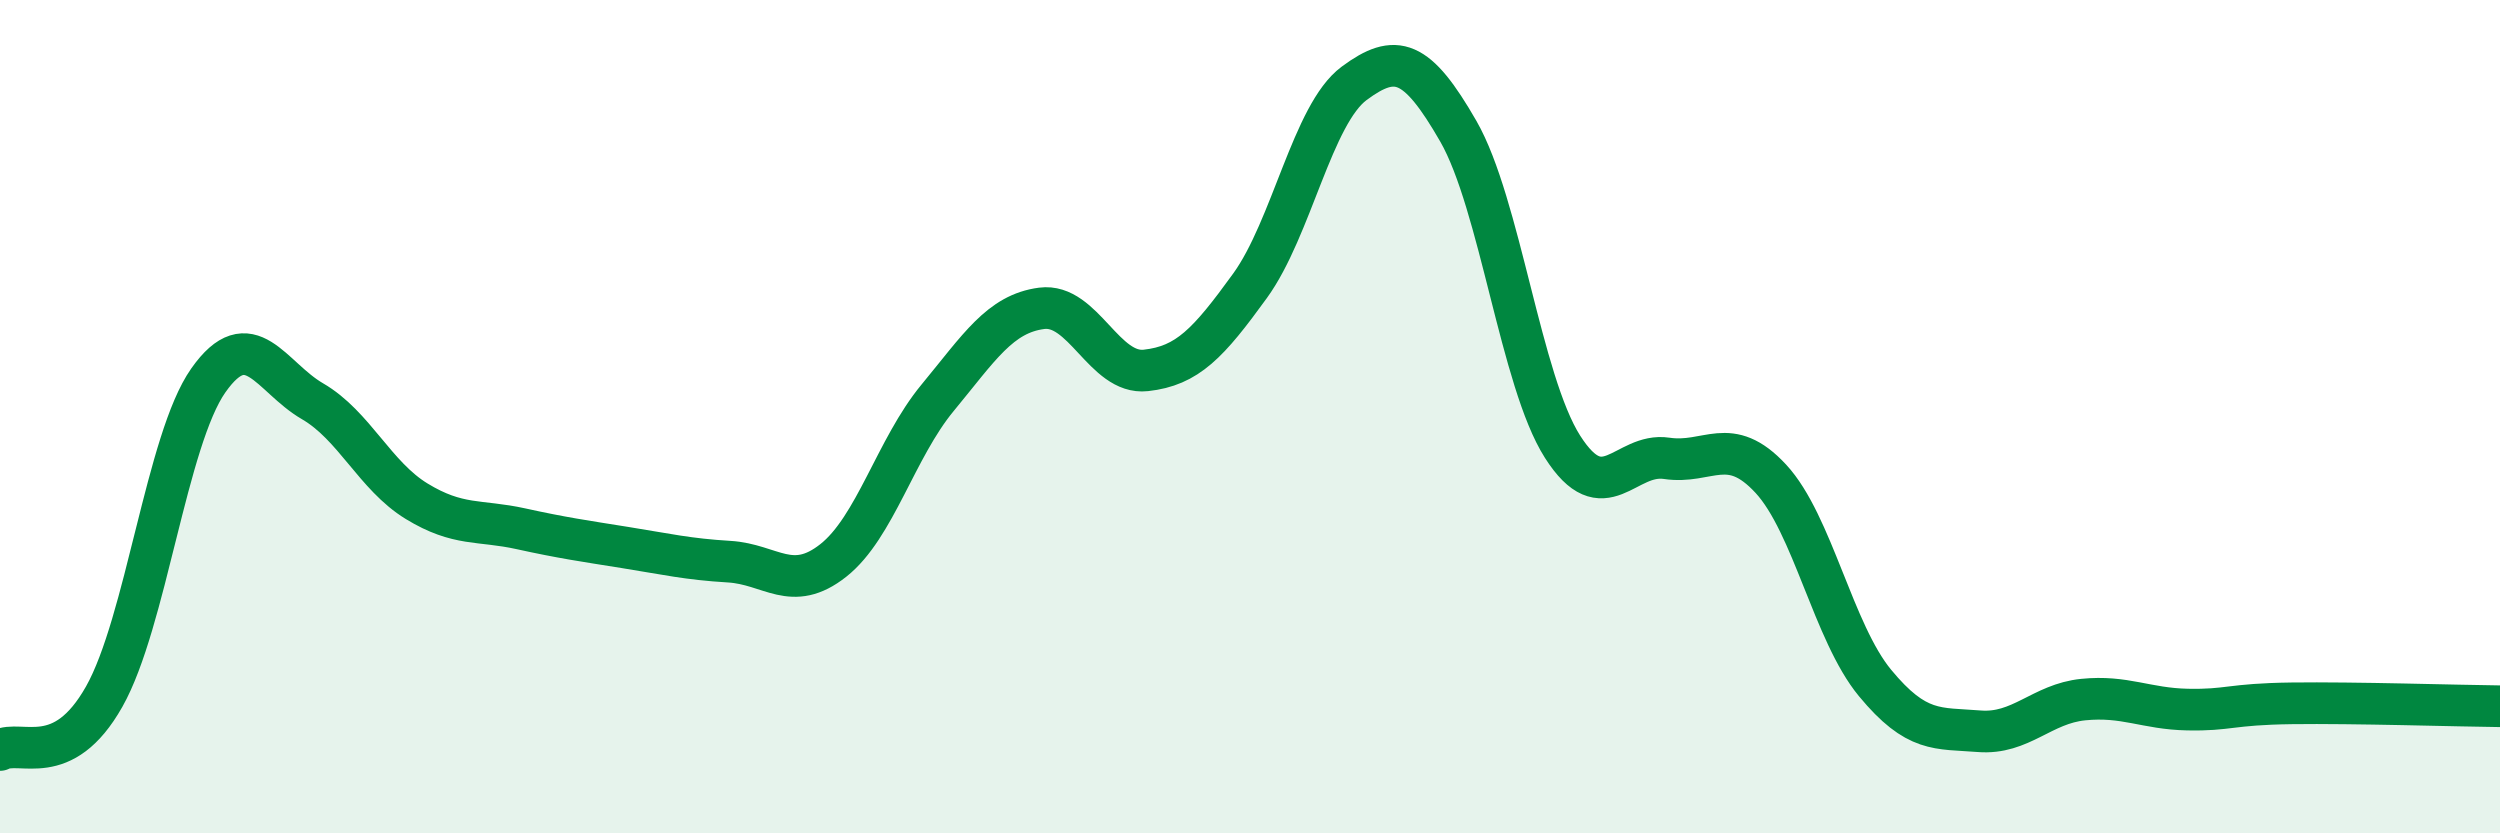
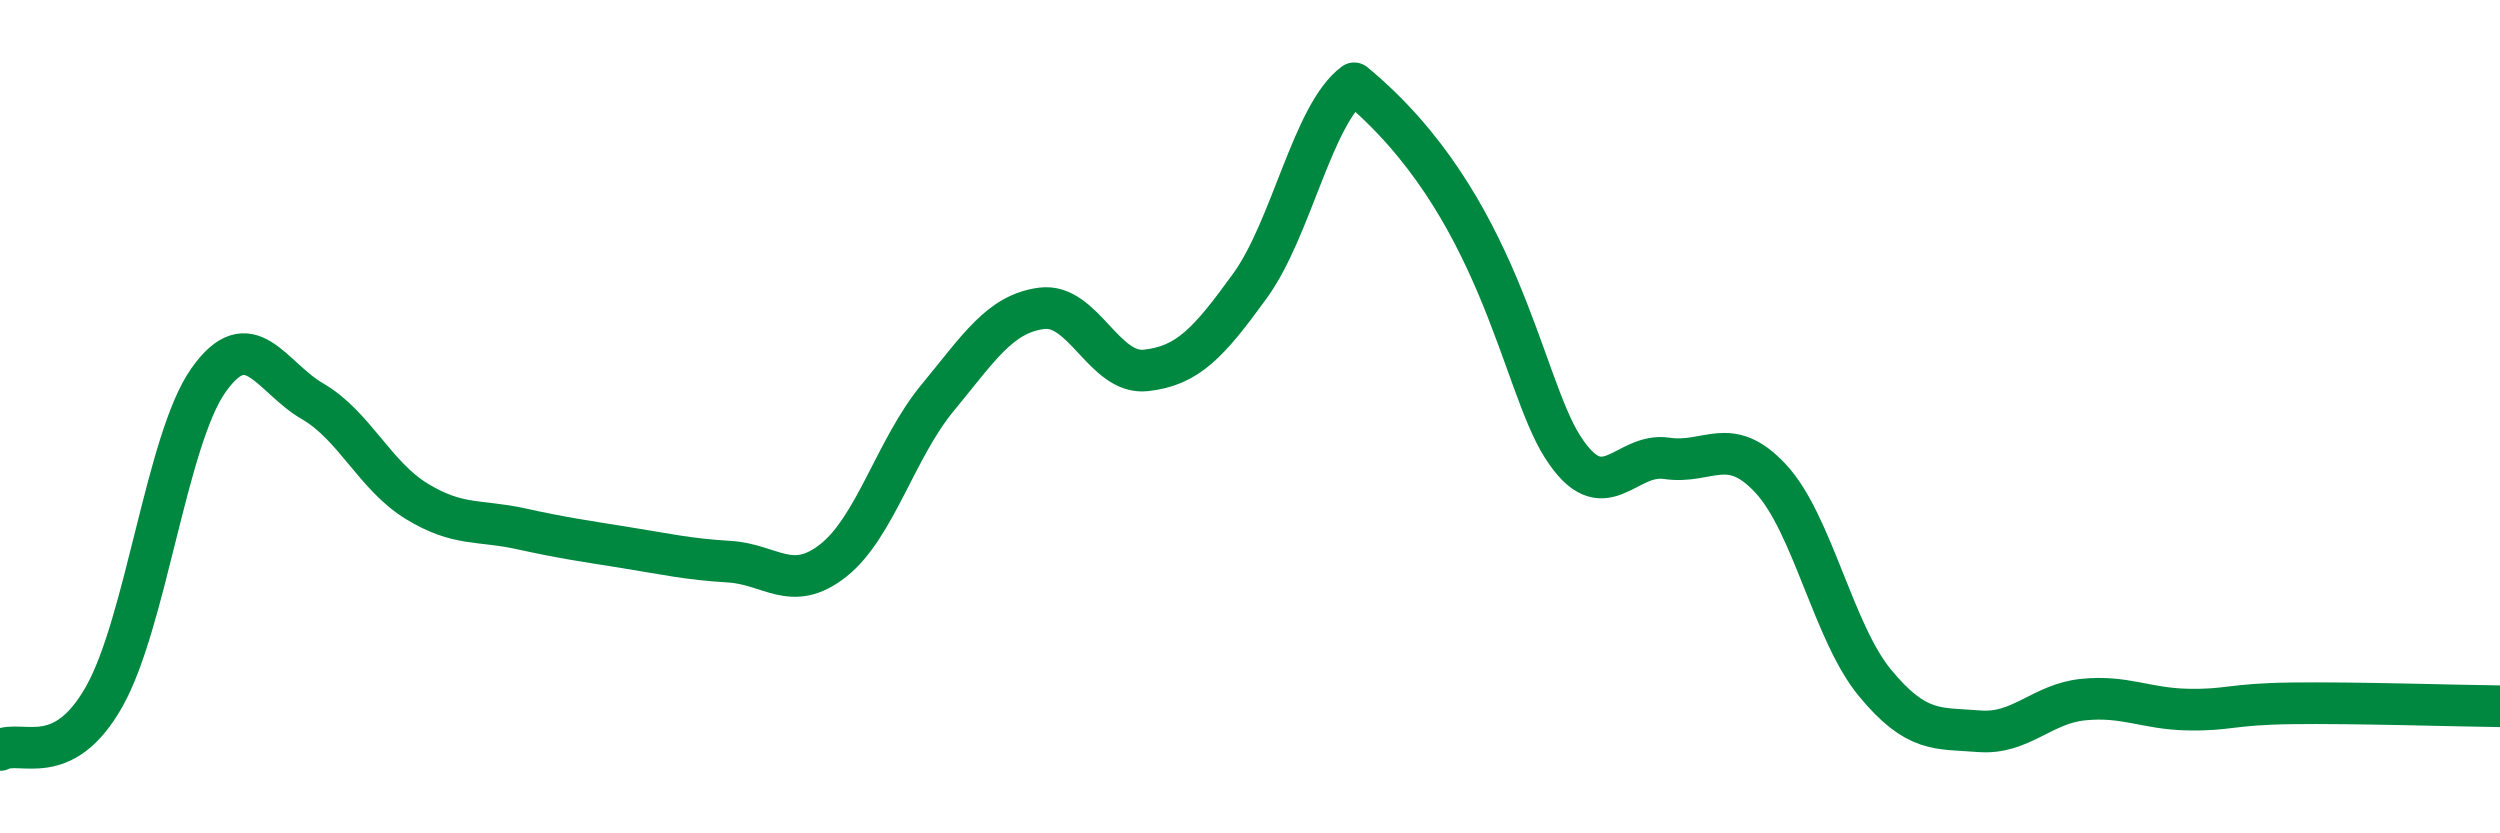
<svg xmlns="http://www.w3.org/2000/svg" width="60" height="20" viewBox="0 0 60 20">
-   <path d="M 0,18 C 0.5,17.74 1.5,18.49 2.5,16.72 C 3.5,14.95 4,10.55 5,9.13 C 6,7.71 6.5,9.05 7.5,9.63 C 8.5,10.21 9,11.42 10,12.03 C 11,12.64 11.5,12.47 12.5,12.69 C 13.5,12.91 14,12.98 15,13.14 C 16,13.3 16.5,13.42 17.5,13.48 C 18.5,13.54 19,14.24 20,13.45 C 21,12.66 21.5,10.76 22.5,9.55 C 23.5,8.34 24,7.53 25,7.4 C 26,7.27 26.5,9 27.5,8.89 C 28.5,8.78 29,8.24 30,6.86 C 31,5.48 31.5,2.74 32.5,2 C 33.5,1.26 34,1.41 35,3.15 C 36,4.89 36.5,9.15 37.5,10.72 C 38.5,12.29 39,10.85 40,11 C 41,11.15 41.5,10.41 42.5,11.49 C 43.5,12.57 44,15.18 45,16.39 C 46,17.6 46.5,17.47 47.5,17.55 C 48.5,17.63 49,16.89 50,16.79 C 51,16.69 51.5,17.01 52.5,17.03 C 53.5,17.05 53.5,16.9 55,16.88 C 56.5,16.86 59,16.94 60,16.95L60 20L0 20Z" fill="#008740" opacity="0.1" stroke-linecap="round" stroke-linejoin="round" />
-   <path d="M 0,18 C 0.5,17.74 1.5,18.49 2.5,16.72 C 3.5,14.95 4,10.55 5,9.13 C 6,7.71 6.5,9.05 7.5,9.63 C 8.5,10.21 9,11.42 10,12.03 C 11,12.64 11.5,12.47 12.5,12.69 C 13.5,12.91 14,12.98 15,13.14 C 16,13.3 16.5,13.42 17.5,13.48 C 18.5,13.54 19,14.24 20,13.45 C 21,12.66 21.5,10.76 22.5,9.55 C 23.5,8.34 24,7.53 25,7.4 C 26,7.27 26.5,9 27.5,8.89 C 28.5,8.78 29,8.24 30,6.86 C 31,5.48 31.5,2.74 32.5,2 C 33.5,1.26 34,1.41 35,3.15 C 36,4.89 36.5,9.15 37.5,10.72 C 38.5,12.29 39,10.85 40,11 C 41,11.15 41.5,10.41 42.5,11.49 C 43.5,12.57 44,15.18 45,16.39 C 46,17.6 46.5,17.47 47.5,17.55 C 48.5,17.63 49,16.89 50,16.79 C 51,16.69 51.5,17.01 52.5,17.03 C 53.5,17.05 53.5,16.9 55,16.88 C 56.5,16.86 59,16.94 60,16.95" stroke="#008740" stroke-width="1" fill="none" stroke-linecap="round" stroke-linejoin="round" />
+   <path d="M 0,18 C 0.5,17.74 1.5,18.49 2.5,16.72 C 3.5,14.95 4,10.55 5,9.13 C 6,7.71 6.5,9.05 7.5,9.63 C 8.5,10.21 9,11.42 10,12.03 C 11,12.64 11.5,12.47 12.5,12.69 C 13.5,12.91 14,12.98 15,13.14 C 16,13.3 16.5,13.42 17.5,13.48 C 18.5,13.54 19,14.24 20,13.45 C 21,12.66 21.5,10.76 22.5,9.55 C 23.5,8.34 24,7.53 25,7.4 C 26,7.27 26.5,9 27.5,8.89 C 28.5,8.78 29,8.24 30,6.86 C 31,5.48 31.5,2.74 32.5,2 C 36,4.89 36.5,9.15 37.5,10.72 C 38.5,12.29 39,10.85 40,11 C 41,11.15 41.5,10.41 42.5,11.49 C 43.5,12.57 44,15.18 45,16.39 C 46,17.6 46.5,17.47 47.5,17.55 C 48.5,17.63 49,16.89 50,16.79 C 51,16.69 51.5,17.01 52.5,17.03 C 53.5,17.05 53.5,16.9 55,16.88 C 56.5,16.86 59,16.94 60,16.95" stroke="#008740" stroke-width="1" fill="none" stroke-linecap="round" stroke-linejoin="round" />
</svg>